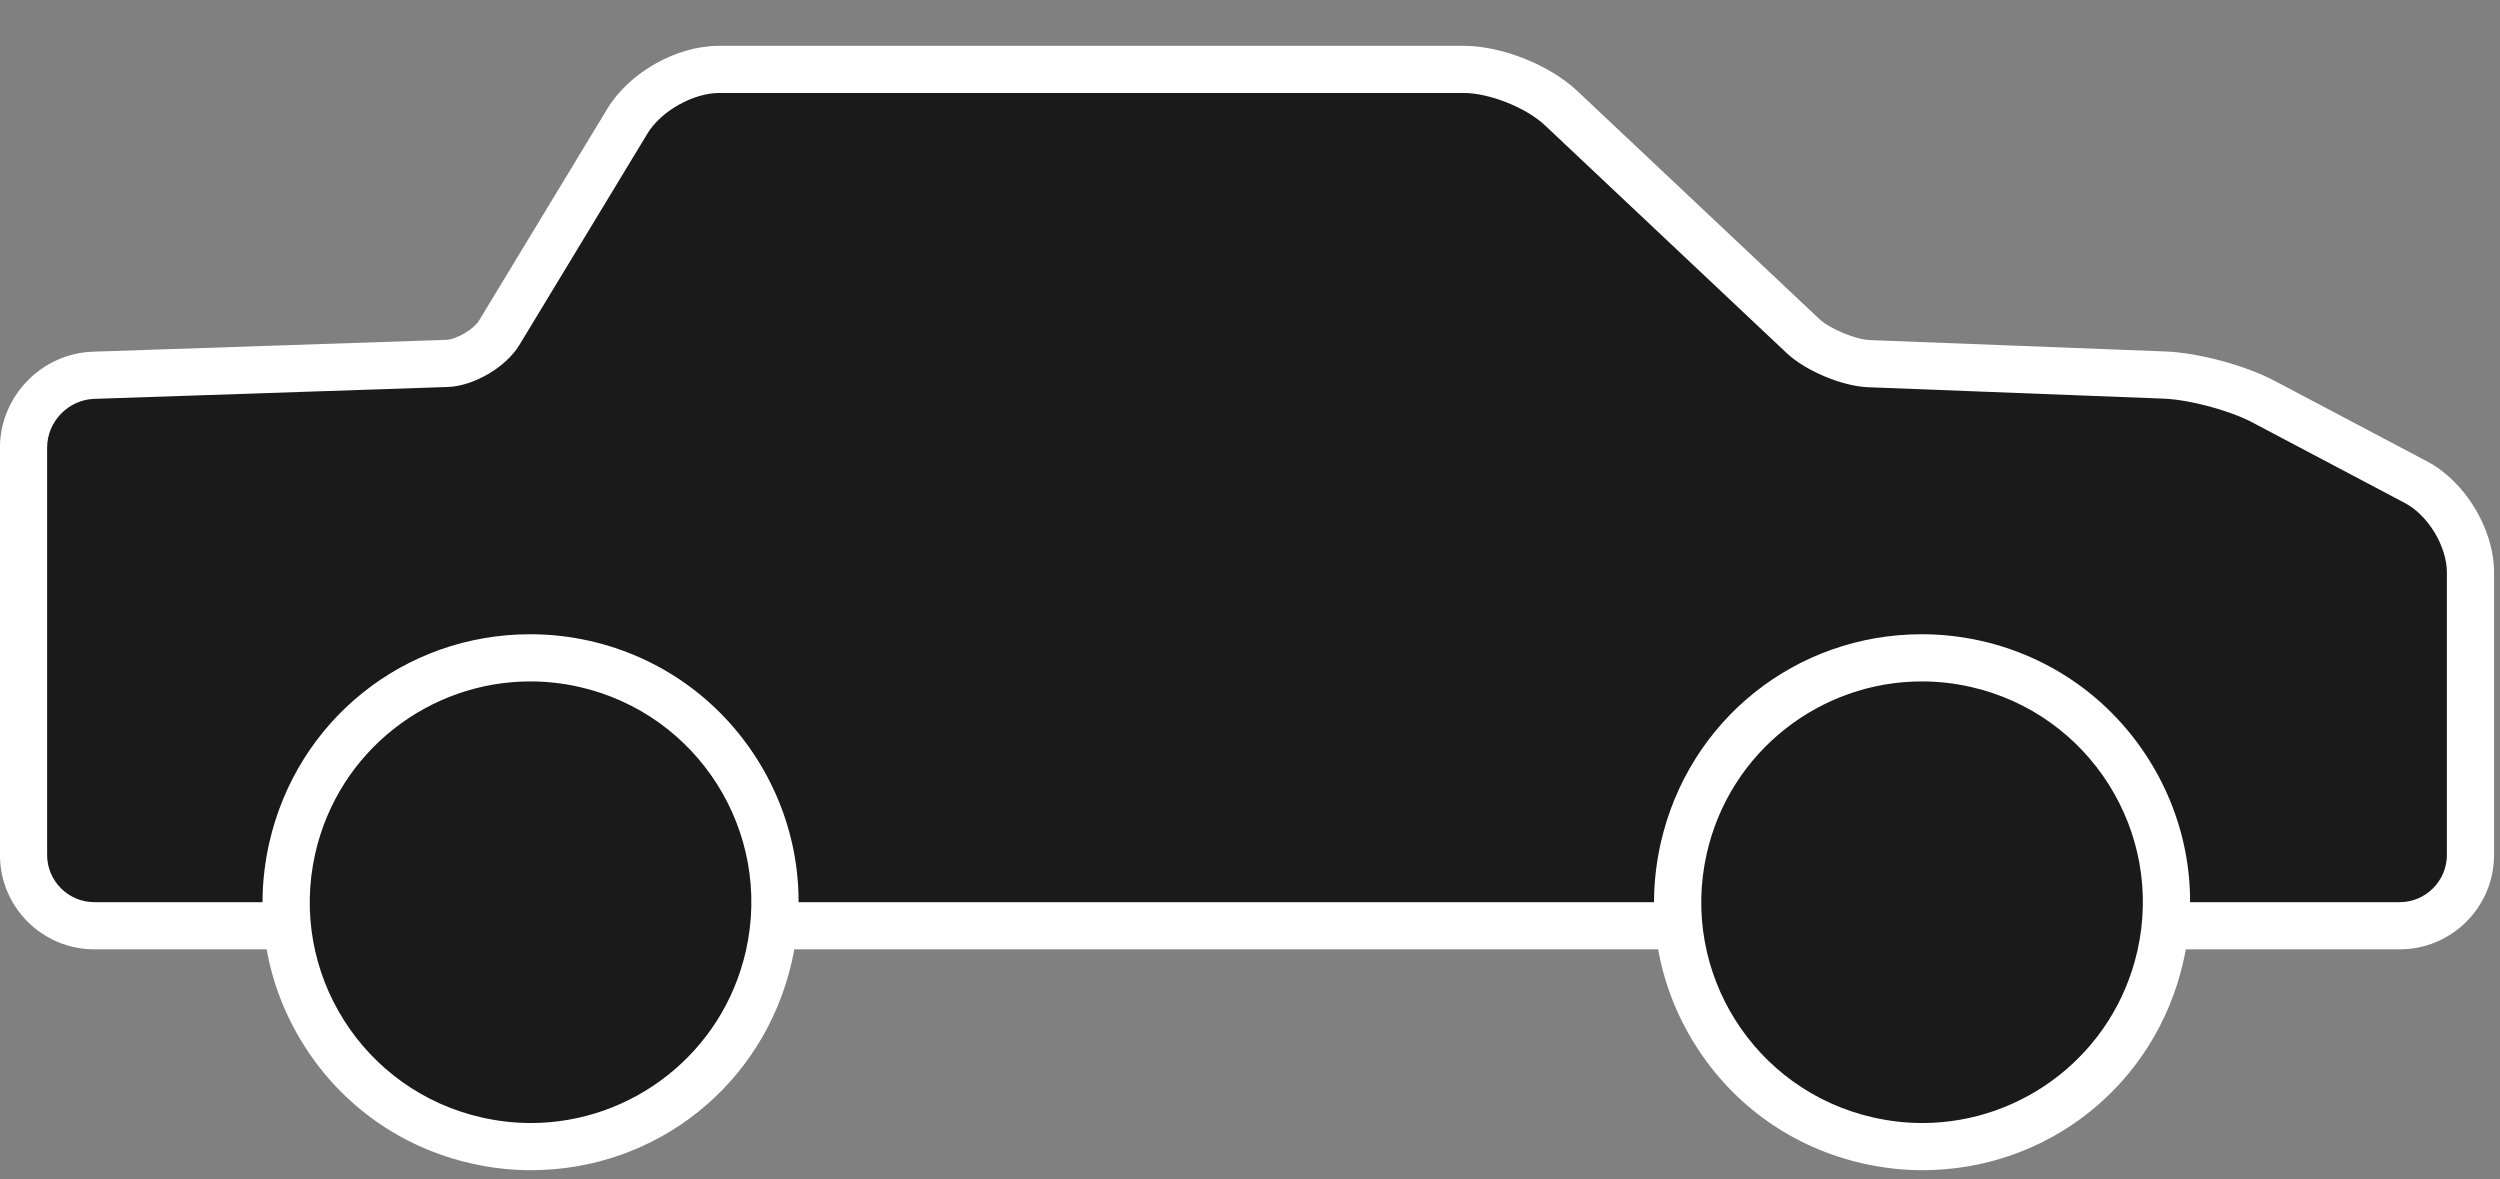
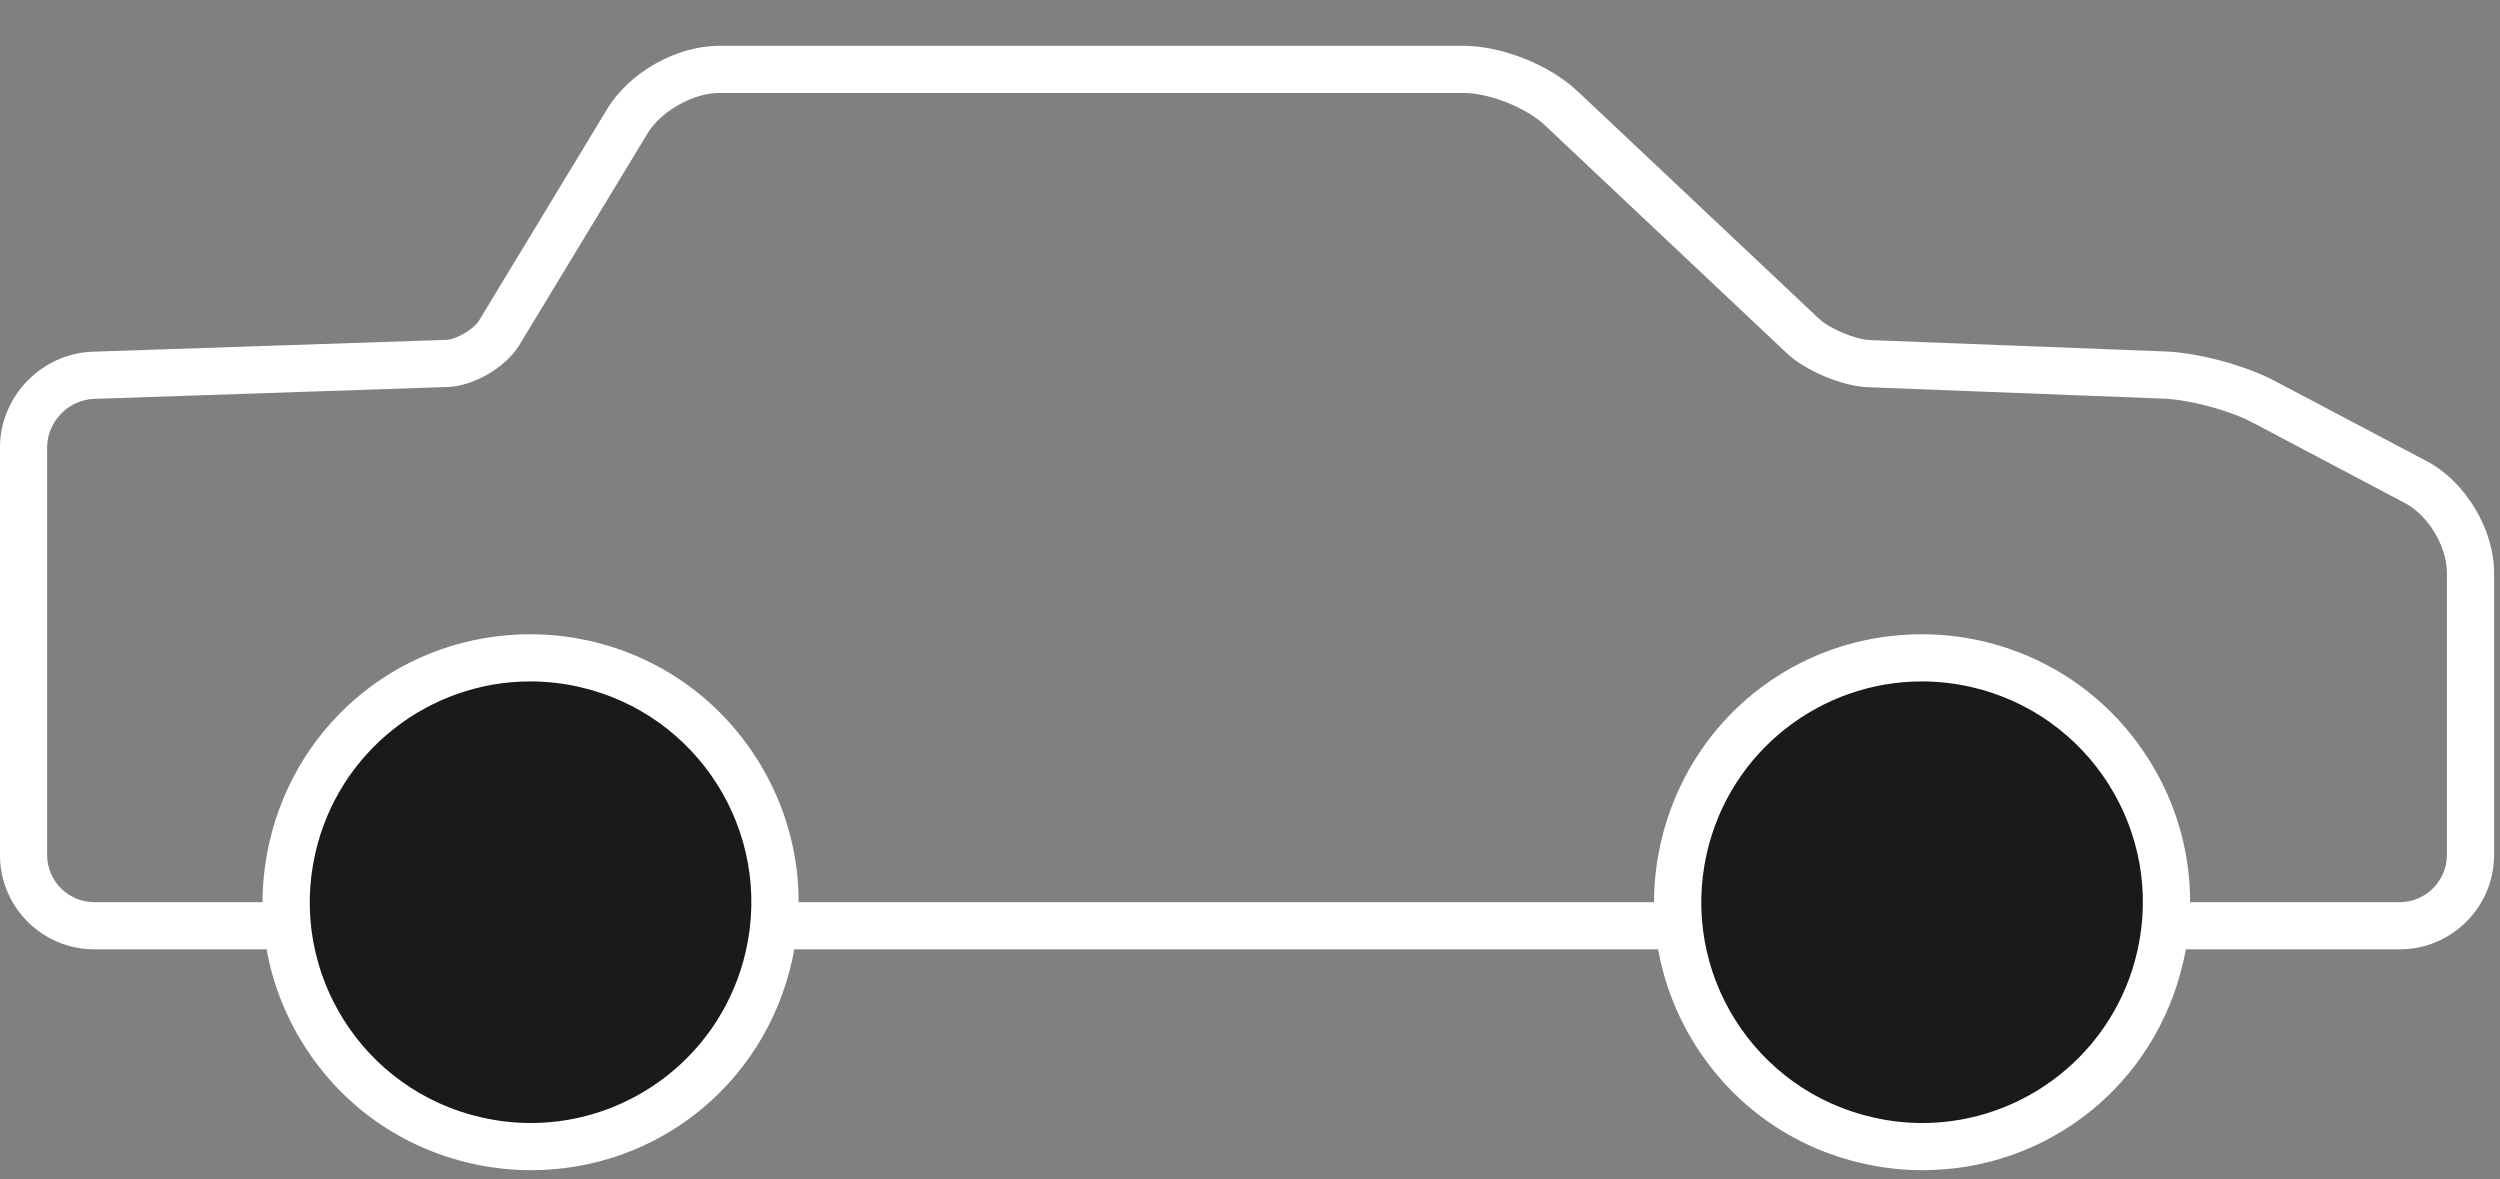
<svg xmlns="http://www.w3.org/2000/svg" xmlns:ns1="http://www.serif.com/" width="100%" height="100%" viewBox="0 0 53 25" xml:space="preserve" style="fill-rule:evenodd;clip-rule:evenodd;stroke-linejoin:round;stroke-miterlimit:2;">
  <rect x="0" y="0" width="53" height="25" fill="#808080" stroke="none" />
  <g transform="matrix(1,0,0,1,-113,-419)">
    <g transform="matrix(1,0,0,1,95.935,383.742)">
      <g id="Sport-Symbols" ns1:id="Sport Symbols">
        <g transform="matrix(1,0,0,1,19.064,36.73)">
-           <path d="M0,18.155C-0.827,18.155 -1.5,17.482 -1.5,16.655L-1.5,8.017C-1.5,7.2 -0.835,6.512 -0.018,6.484L7.478,6.232C7.859,6.22 8.386,5.912 8.584,5.585L11.303,1.096C11.681,0.471 12.518,0 13.249,0L29.026,0C29.698,0 30.608,0.361 31.097,0.821L36.221,5.649C36.537,5.946 37.192,6.221 37.625,6.238L43.888,6.479C44.514,6.504 45.435,6.751 45.985,7.042L49.224,8.753C49.87,9.093 50.375,9.932 50.375,10.662L50.375,16.655C50.375,17.482 49.702,18.155 48.875,18.155L0,18.155Z" style="fill:rgb(26,26,26);fill-rule:nonzero;" />
-         </g>
+           </g>
        <g transform="matrix(1,0,0,1,48.09,55.384)">
          <path d="M0,-19.155L-15.778,-19.155C-16.683,-19.155 -17.682,-18.593 -18.151,-17.818L-20.87,-13.329C-20.981,-13.145 -21.352,-12.928 -21.566,-12.921L-29.06,-12.67C-30.144,-12.633 -31.026,-11.721 -31.026,-10.637L-31.026,-2C-31.026,-0.897 -30.129,0 -29.026,0L19.849,0C20.951,0 21.849,-0.897 21.849,-2L21.849,-7.992C21.849,-8.906 21.239,-9.917 20.431,-10.344L17.193,-12.054C16.574,-12.381 15.58,-12.648 14.881,-12.675L8.618,-12.916C8.308,-12.928 7.763,-13.157 7.538,-13.369L2.414,-18.197C1.824,-18.752 0.809,-19.155 0,-19.155M0,-18.155C0.55,-18.155 1.328,-17.846 1.728,-17.469L6.852,-12.641C7.252,-12.264 8.029,-11.938 8.579,-11.917L14.842,-11.675C15.392,-11.654 16.239,-11.427 16.726,-11.17L19.964,-9.459C20.451,-9.202 20.849,-8.542 20.849,-7.992L20.849,-2C20.849,-1.45 20.399,-1 19.849,-1L-29.026,-1C-29.576,-1 -30.026,-1.45 -30.026,-2L-30.026,-10.637C-30.026,-11.187 -29.577,-11.652 -29.027,-11.67L-21.532,-11.922C-20.983,-11.94 -20.3,-12.34 -20.015,-12.811L-17.296,-17.3C-17.011,-17.77 -16.328,-18.155 -15.778,-18.155L0,-18.155" style="fill:white;fill-rule:nonzero;" />
        </g>
        <g transform="matrix(1,0,0,1,28.319,49.203)">
          <path d="M0,10.362C-0.385,10.362 -0.771,10.318 -1.149,10.232C-2.499,9.928 -3.649,9.117 -4.387,7.947C-5.125,6.778 -5.364,5.39 -5.06,4.039C-4.521,1.661 -2.446,0 -0.012,0C0.371,0 0.756,0.044 1.133,0.129C2.483,0.433 3.633,1.246 4.373,2.416C5.112,3.586 5.351,4.973 5.046,6.322C4.509,8.701 2.434,10.362 0,10.362Z" style="fill:rgb(26,26,26);fill-rule:nonzero;" />
        </g>
        <g transform="matrix(1,0,0,1,28.308,60.066)">
          <path d="M0,-11.362C-2.67,-11.362 -4.946,-9.541 -5.536,-6.934C-5.87,-5.452 -5.608,-3.93 -4.799,-2.648C-3.989,-1.366 -2.728,-0.475 -1.247,-0.142C-0.834,-0.048 -0.41,0 0.012,0C2.681,0 4.956,-1.822 5.545,-4.43C5.88,-5.909 5.618,-7.43 4.807,-8.714C3.996,-9.996 2.735,-10.887 1.255,-11.222C0.842,-11.315 0.42,-11.362 0,-11.362M0,-10.362C0.341,-10.362 0.688,-10.324 1.034,-10.246C3.556,-9.676 5.14,-7.17 4.57,-4.651C4.079,-2.477 2.15,-1 0.012,-1C-0.331,-1 -0.679,-1.038 -1.027,-1.117C-3.55,-1.686 -5.13,-4.19 -4.56,-6.713C-4.068,-8.888 -2.139,-10.362 0,-10.362" style="fill:white;fill-rule:nonzero;" />
        </g>
        <g transform="matrix(1,0,0,1,57.819,49.203)">
          <path d="M0,10.362C-0.385,10.362 -0.771,10.318 -1.149,10.232C-2.499,9.928 -3.649,9.117 -4.387,7.947C-5.125,6.778 -5.364,5.39 -5.06,4.039C-4.521,1.661 -2.446,0 -0.012,0C0.371,0 0.756,0.044 1.133,0.129C2.483,0.433 3.633,1.246 4.373,2.416C5.112,3.586 5.351,4.973 5.046,6.322C4.509,8.701 2.434,10.362 0,10.362Z" style="fill:rgb(26,26,26);fill-rule:nonzero;" />
        </g>
        <g transform="matrix(1,0,0,1,57.808,60.066)">
          <path d="M0,-11.362C-2.67,-11.362 -4.946,-9.541 -5.536,-6.934C-5.87,-5.452 -5.608,-3.93 -4.799,-2.648C-3.989,-1.366 -2.728,-0.475 -1.247,-0.142C-0.834,-0.048 -0.41,0 0.012,0C2.681,0 4.956,-1.822 5.545,-4.43C5.88,-5.909 5.618,-7.43 4.807,-8.714C3.996,-9.996 2.735,-10.887 1.255,-11.222C0.842,-11.315 0.42,-11.362 0,-11.362M0,-10.362C0.341,-10.362 0.688,-10.324 1.034,-10.246C3.556,-9.676 5.14,-7.17 4.57,-4.651C4.079,-2.477 2.15,-1 0.012,-1C-0.331,-1 -0.679,-1.038 -1.027,-1.117C-3.55,-1.686 -5.13,-4.19 -4.56,-6.713C-4.068,-8.888 -2.139,-10.362 0,-10.362" style="fill:white;fill-rule:nonzero;" />
        </g>
      </g>
    </g>
  </g>
</svg>